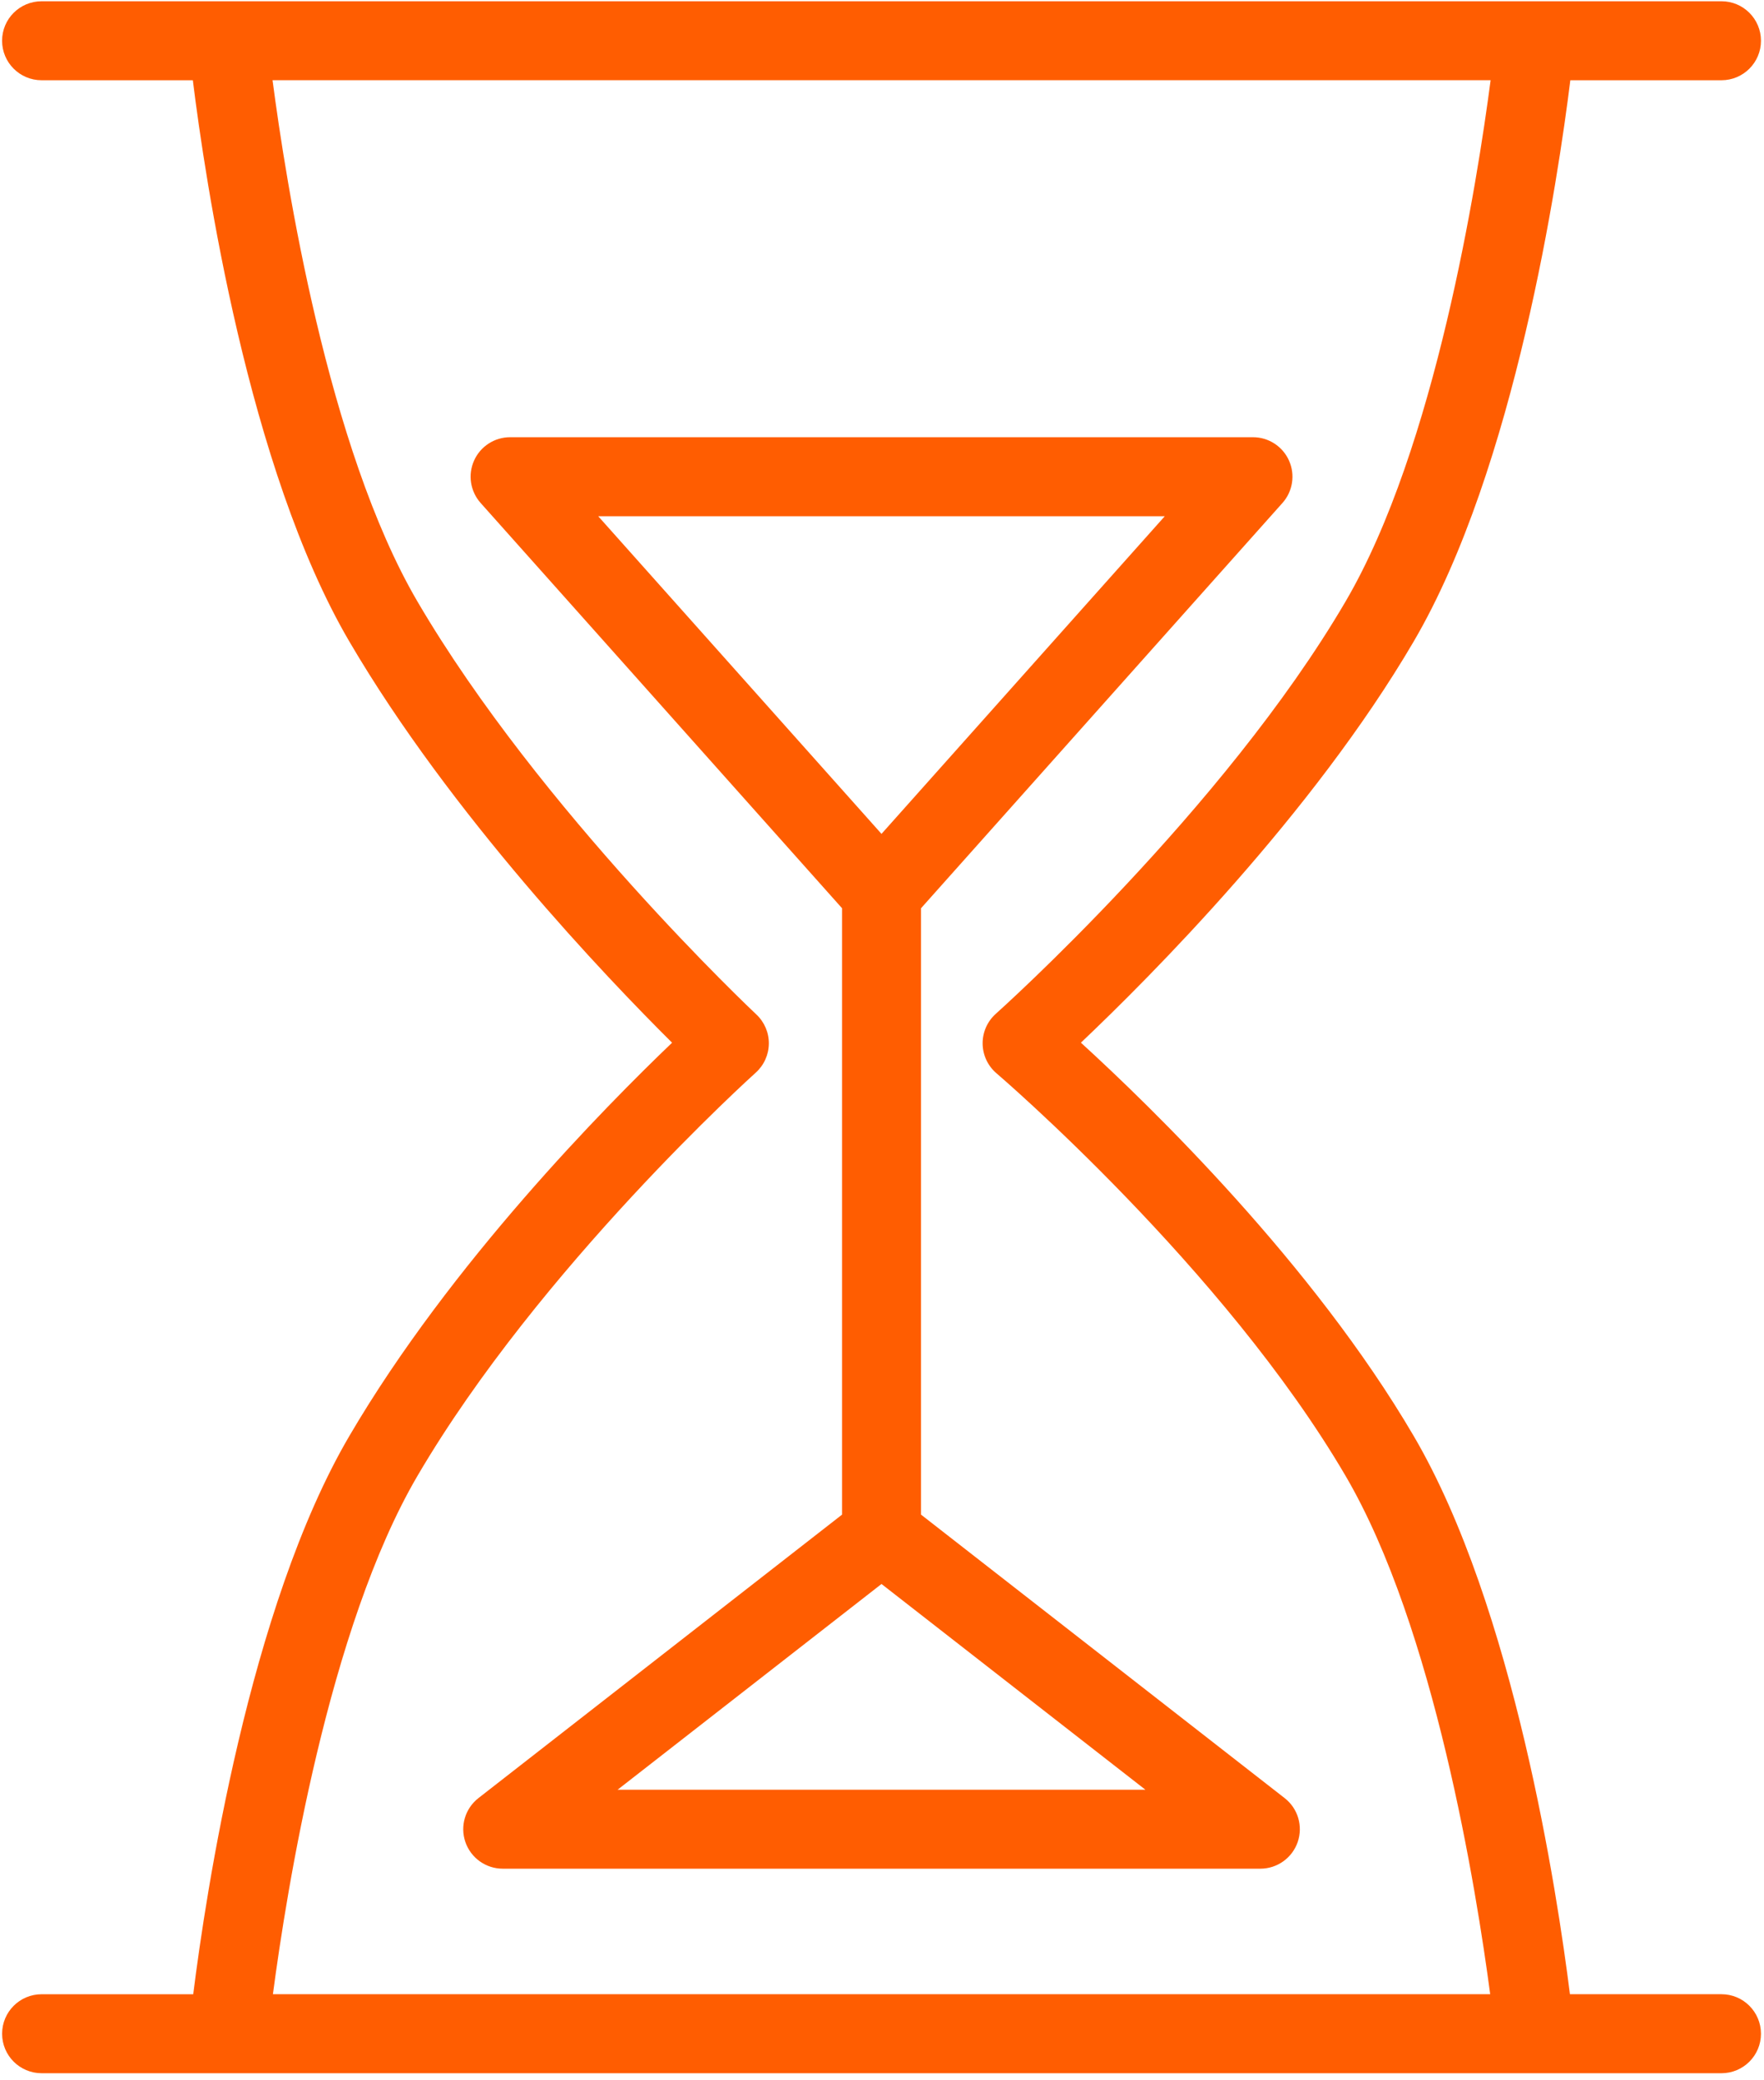
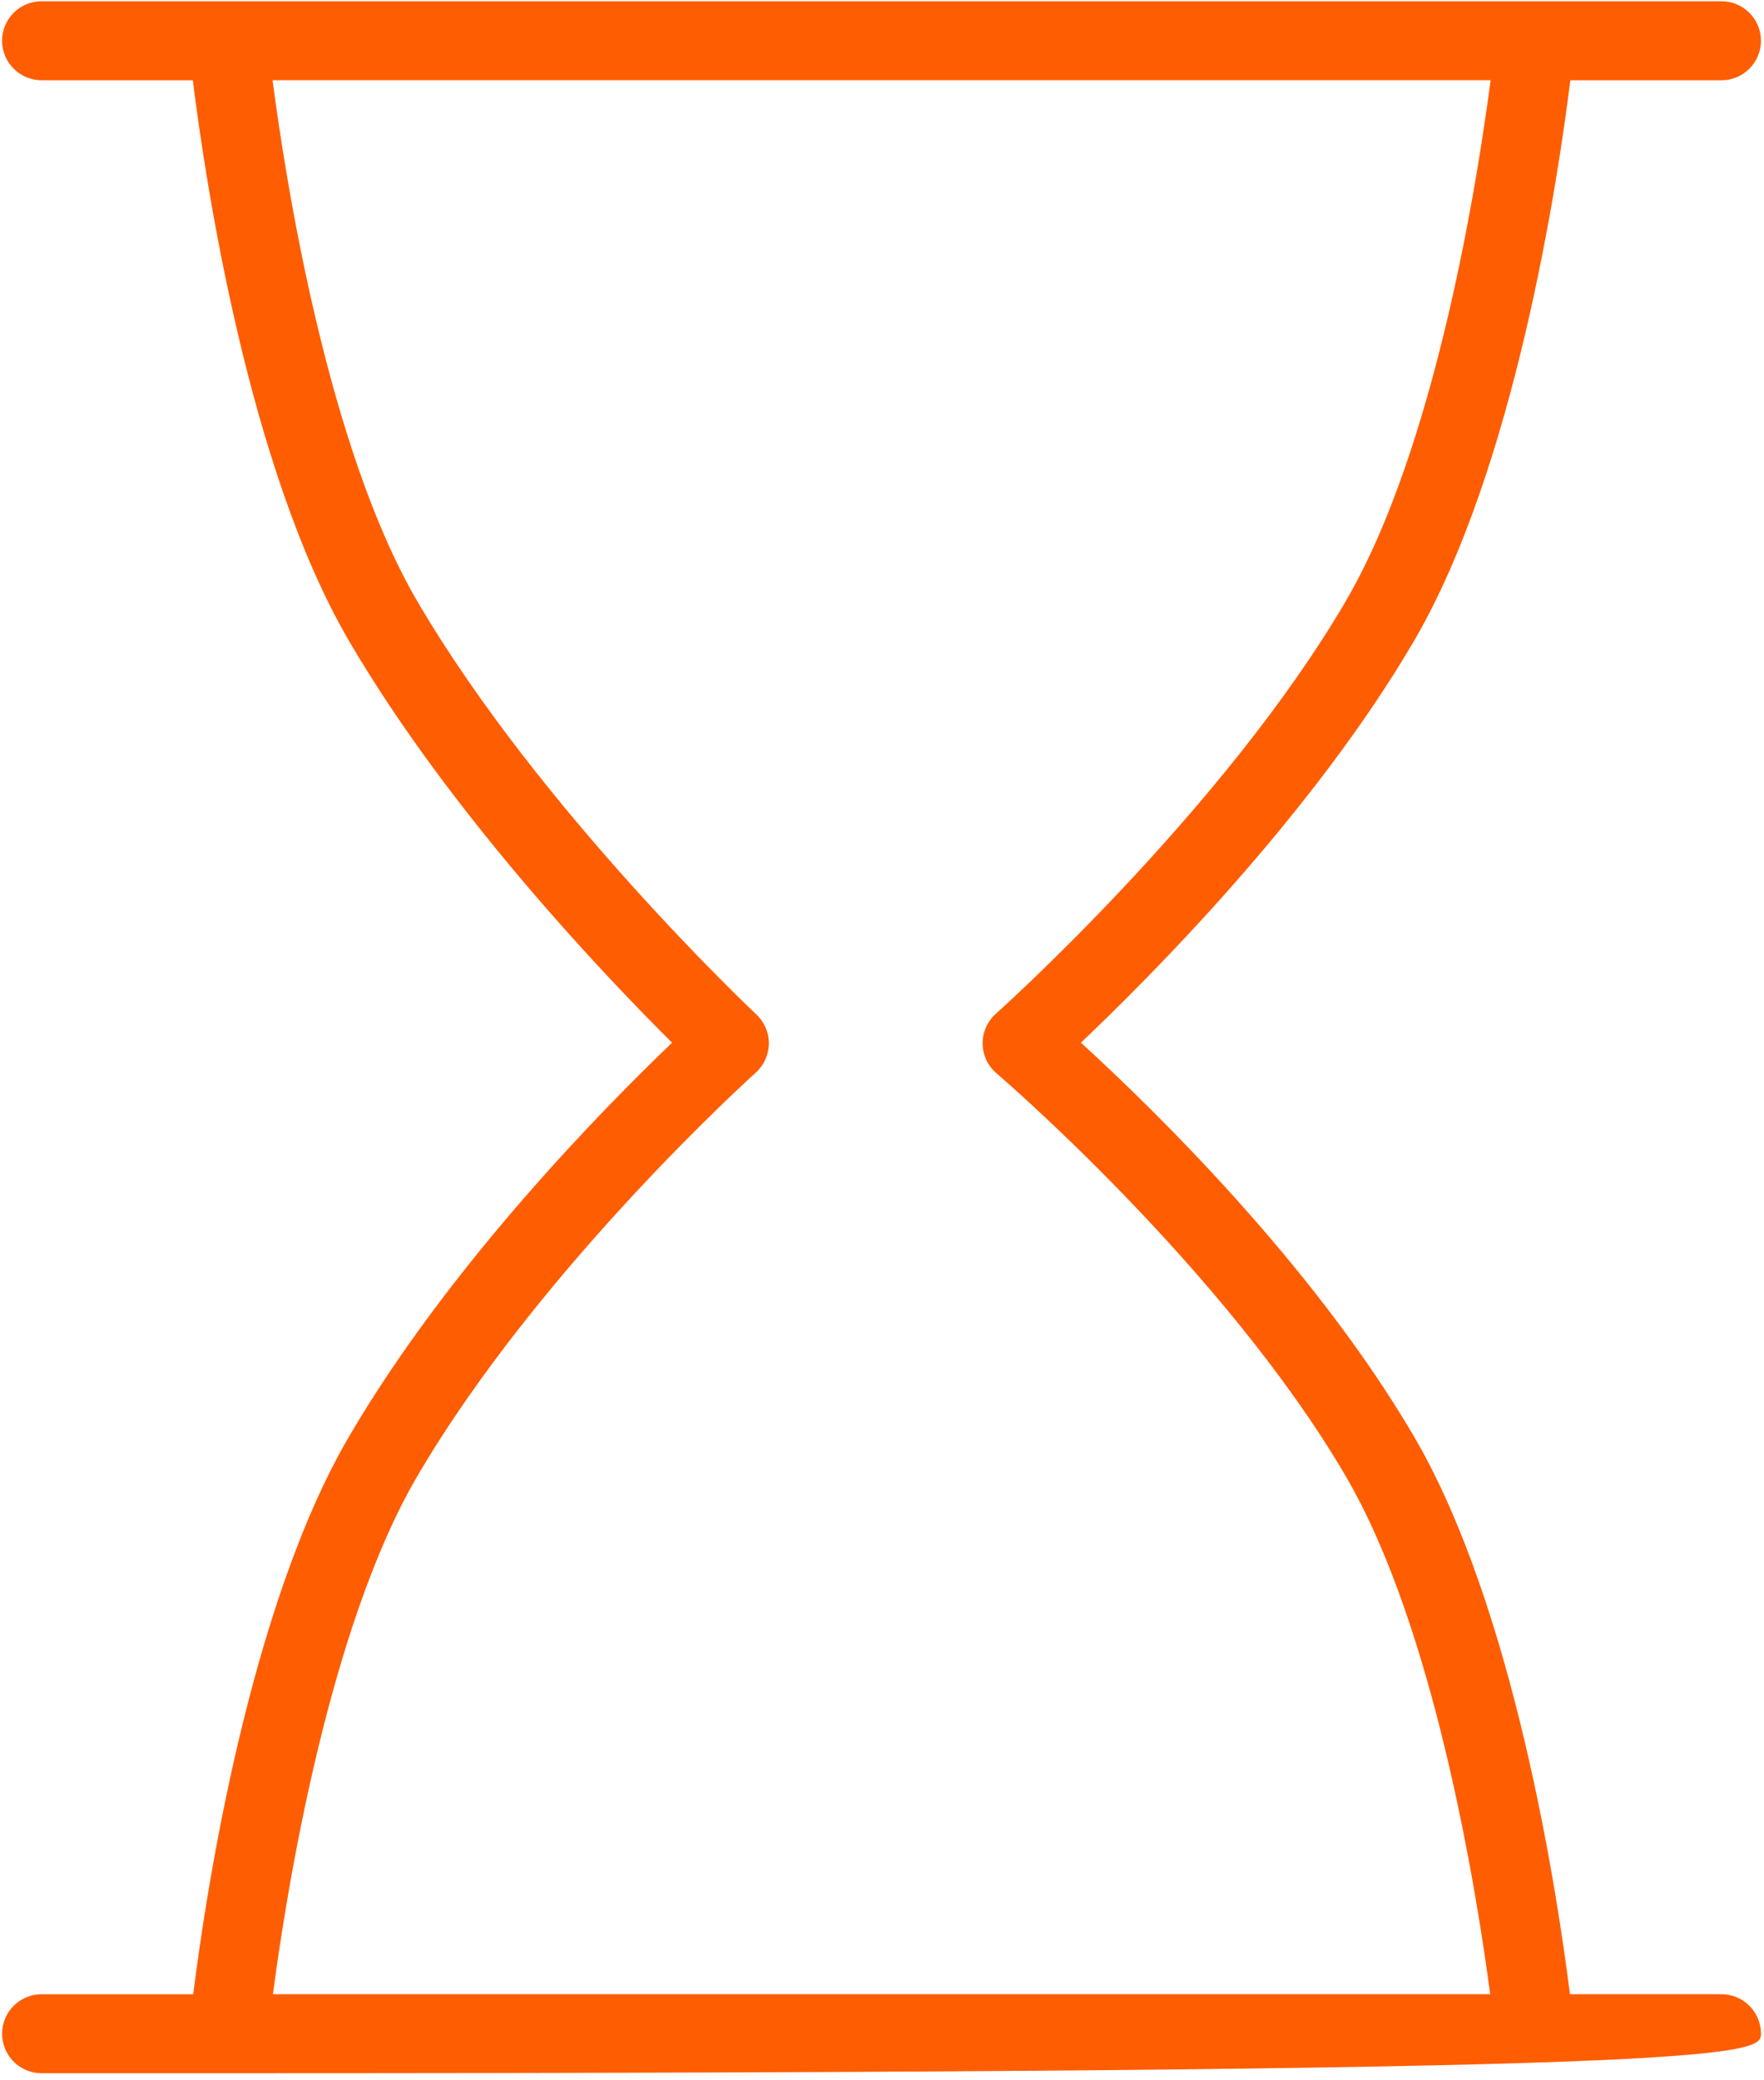
<svg xmlns="http://www.w3.org/2000/svg" width="67" height="79" viewBox="0 0 67 79" fill="none">
-   <path d="M65.384 75.748H59.629C59.152 71.939 57.509 61.053 53.695 54.544C49.86 47.993 43.7 42.019 41.055 39.605C43.682 37.114 49.855 30.926 53.695 24.366C57.546 17.793 59.185 6.752 59.644 3.048H65.385C66.213 3.048 66.885 2.376 66.885 1.548C66.885 0.719 66.213 0.048 65.385 0.048H1.579C0.751 0.048 0.079 0.719 0.079 1.548C0.079 2.376 0.751 3.048 1.579 3.048H7.324C7.783 6.753 9.418 17.794 13.268 24.366C17.115 30.936 23.04 37.135 25.527 39.606C23.023 42.001 17.11 47.985 13.269 54.544C9.455 61.053 7.816 71.94 7.339 75.749H1.58C0.752 75.749 0.08 76.421 0.08 77.249C0.08 78.078 0.752 78.749 1.58 78.749H8.676C8.677 78.749 8.678 78.749 8.678 78.749C8.678 78.749 8.678 78.749 8.679 78.749H65.385C66.213 78.749 66.885 78.078 66.885 77.249C66.884 76.42 66.212 75.748 65.384 75.748ZM15.856 56.06C20.49 48.149 28.621 40.818 28.703 40.745C29.016 40.464 29.197 40.065 29.202 39.644C29.207 39.223 29.034 38.82 28.727 38.533C28.645 38.456 20.505 30.79 15.856 22.849C12.445 17.026 10.854 6.885 10.352 3.047H56.616C56.114 6.883 54.522 17.02 51.106 22.849C46.475 30.762 37.911 38.43 37.825 38.506C37.501 38.795 37.317 39.21 37.322 39.643C37.327 40.077 37.519 40.488 37.85 40.769C37.935 40.842 46.484 48.165 51.107 56.059C54.485 61.826 56.081 71.826 56.6 75.747H10.366C10.883 71.829 12.474 61.833 15.856 56.06Z" fill="#FF5D01" />
-   <path d="M34.982 57.531V34.499L48.709 19.106C49.103 18.665 49.2 18.034 48.959 17.494C48.717 16.954 48.181 16.607 47.59 16.607H19.375C18.784 16.607 18.248 16.954 18.006 17.494C17.765 18.034 17.862 18.664 18.256 19.106L31.983 34.499V57.531L18.173 68.298C17.667 68.692 17.468 69.362 17.676 69.968C17.885 70.573 18.454 70.98 19.095 70.98H47.87C48.511 70.98 49.08 70.573 49.289 69.968C49.497 69.362 49.298 68.691 48.792 68.298L34.982 57.531ZM44.241 19.608L33.481 31.674L22.721 19.608H44.241V19.608ZM23.457 67.981L33.481 60.166L43.505 67.981H23.457Z" fill="#FF5D01" />
+   <path d="M65.384 75.748H59.629C59.152 71.939 57.509 61.053 53.695 54.544C49.86 47.993 43.7 42.019 41.055 39.605C43.682 37.114 49.855 30.926 53.695 24.366C57.546 17.793 59.185 6.752 59.644 3.048H65.385C66.213 3.048 66.885 2.376 66.885 1.548C66.885 0.719 66.213 0.048 65.385 0.048H1.579C0.751 0.048 0.079 0.719 0.079 1.548C0.079 2.376 0.751 3.048 1.579 3.048H7.324C7.783 6.753 9.418 17.794 13.268 24.366C17.115 30.936 23.04 37.135 25.527 39.606C23.023 42.001 17.11 47.985 13.269 54.544C9.455 61.053 7.816 71.94 7.339 75.749H1.58C0.752 75.749 0.08 76.421 0.08 77.249C0.08 78.078 0.752 78.749 1.58 78.749H8.676C8.677 78.749 8.678 78.749 8.678 78.749C8.678 78.749 8.678 78.749 8.679 78.749C66.213 78.749 66.885 78.078 66.885 77.249C66.884 76.42 66.212 75.748 65.384 75.748ZM15.856 56.06C20.49 48.149 28.621 40.818 28.703 40.745C29.016 40.464 29.197 40.065 29.202 39.644C29.207 39.223 29.034 38.82 28.727 38.533C28.645 38.456 20.505 30.79 15.856 22.849C12.445 17.026 10.854 6.885 10.352 3.047H56.616C56.114 6.883 54.522 17.02 51.106 22.849C46.475 30.762 37.911 38.43 37.825 38.506C37.501 38.795 37.317 39.21 37.322 39.643C37.327 40.077 37.519 40.488 37.85 40.769C37.935 40.842 46.484 48.165 51.107 56.059C54.485 61.826 56.081 71.826 56.6 75.747H10.366C10.883 71.829 12.474 61.833 15.856 56.06Z" fill="#FF5D01" />
</svg>